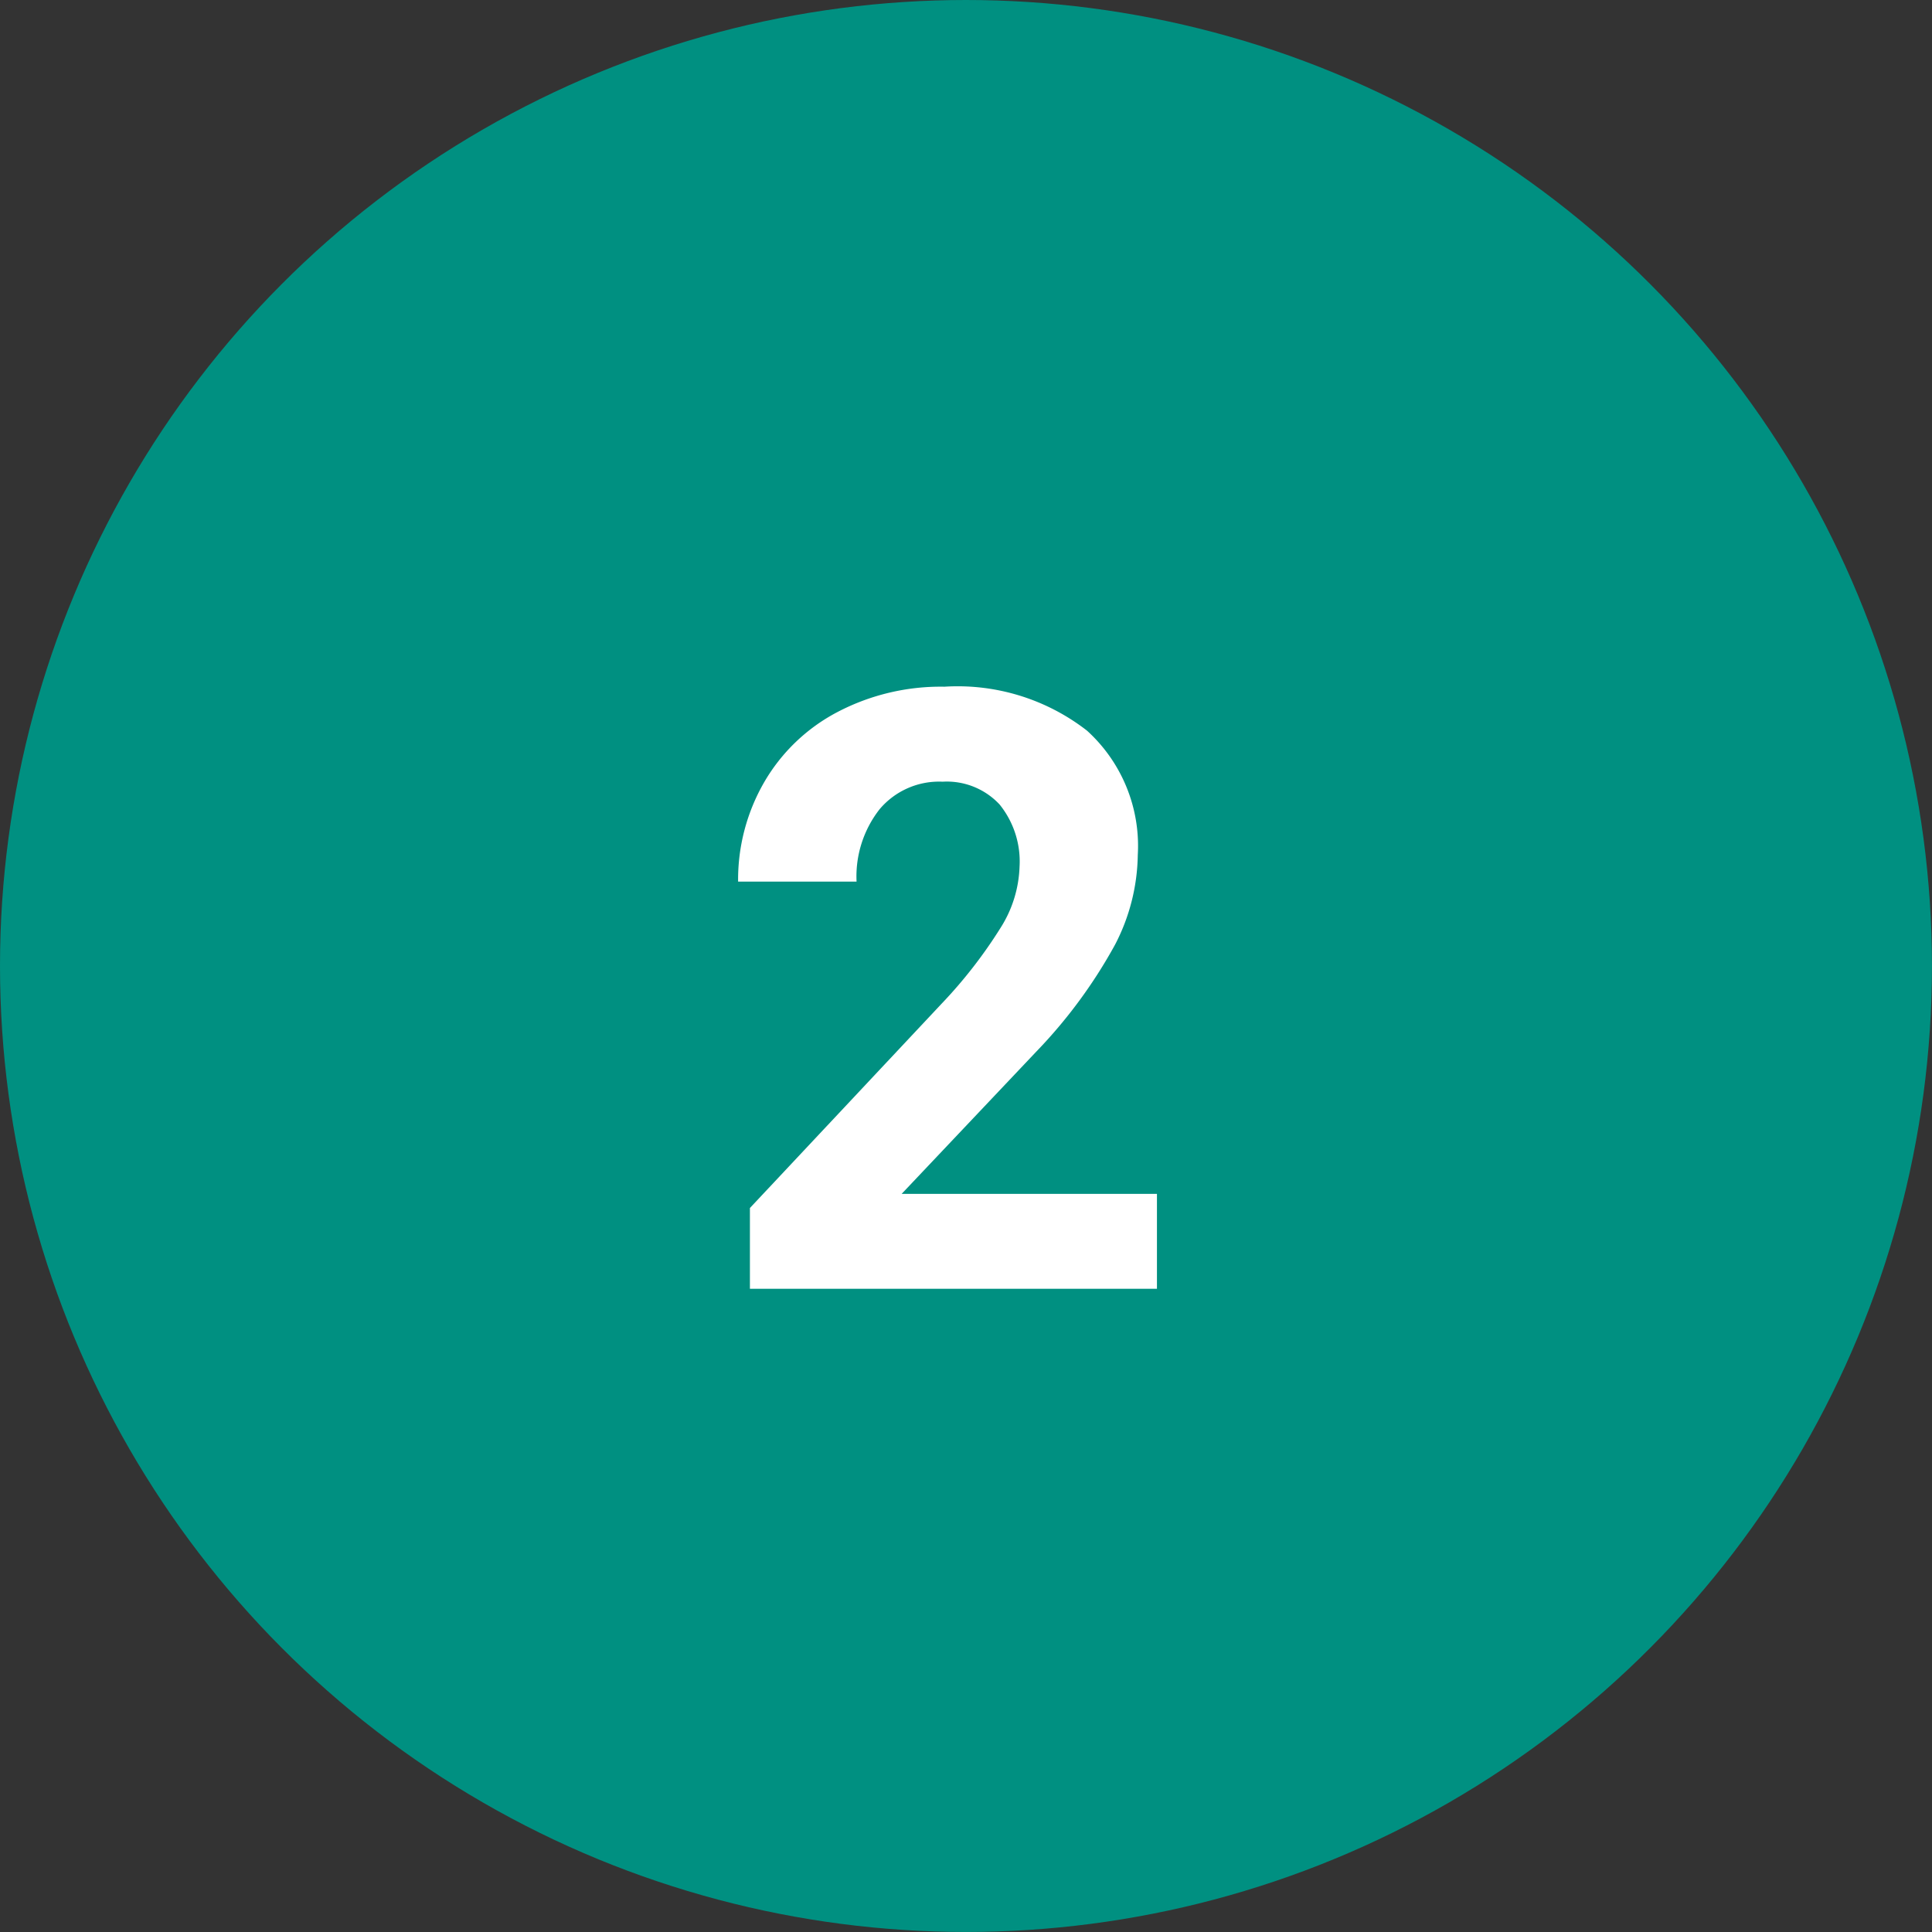
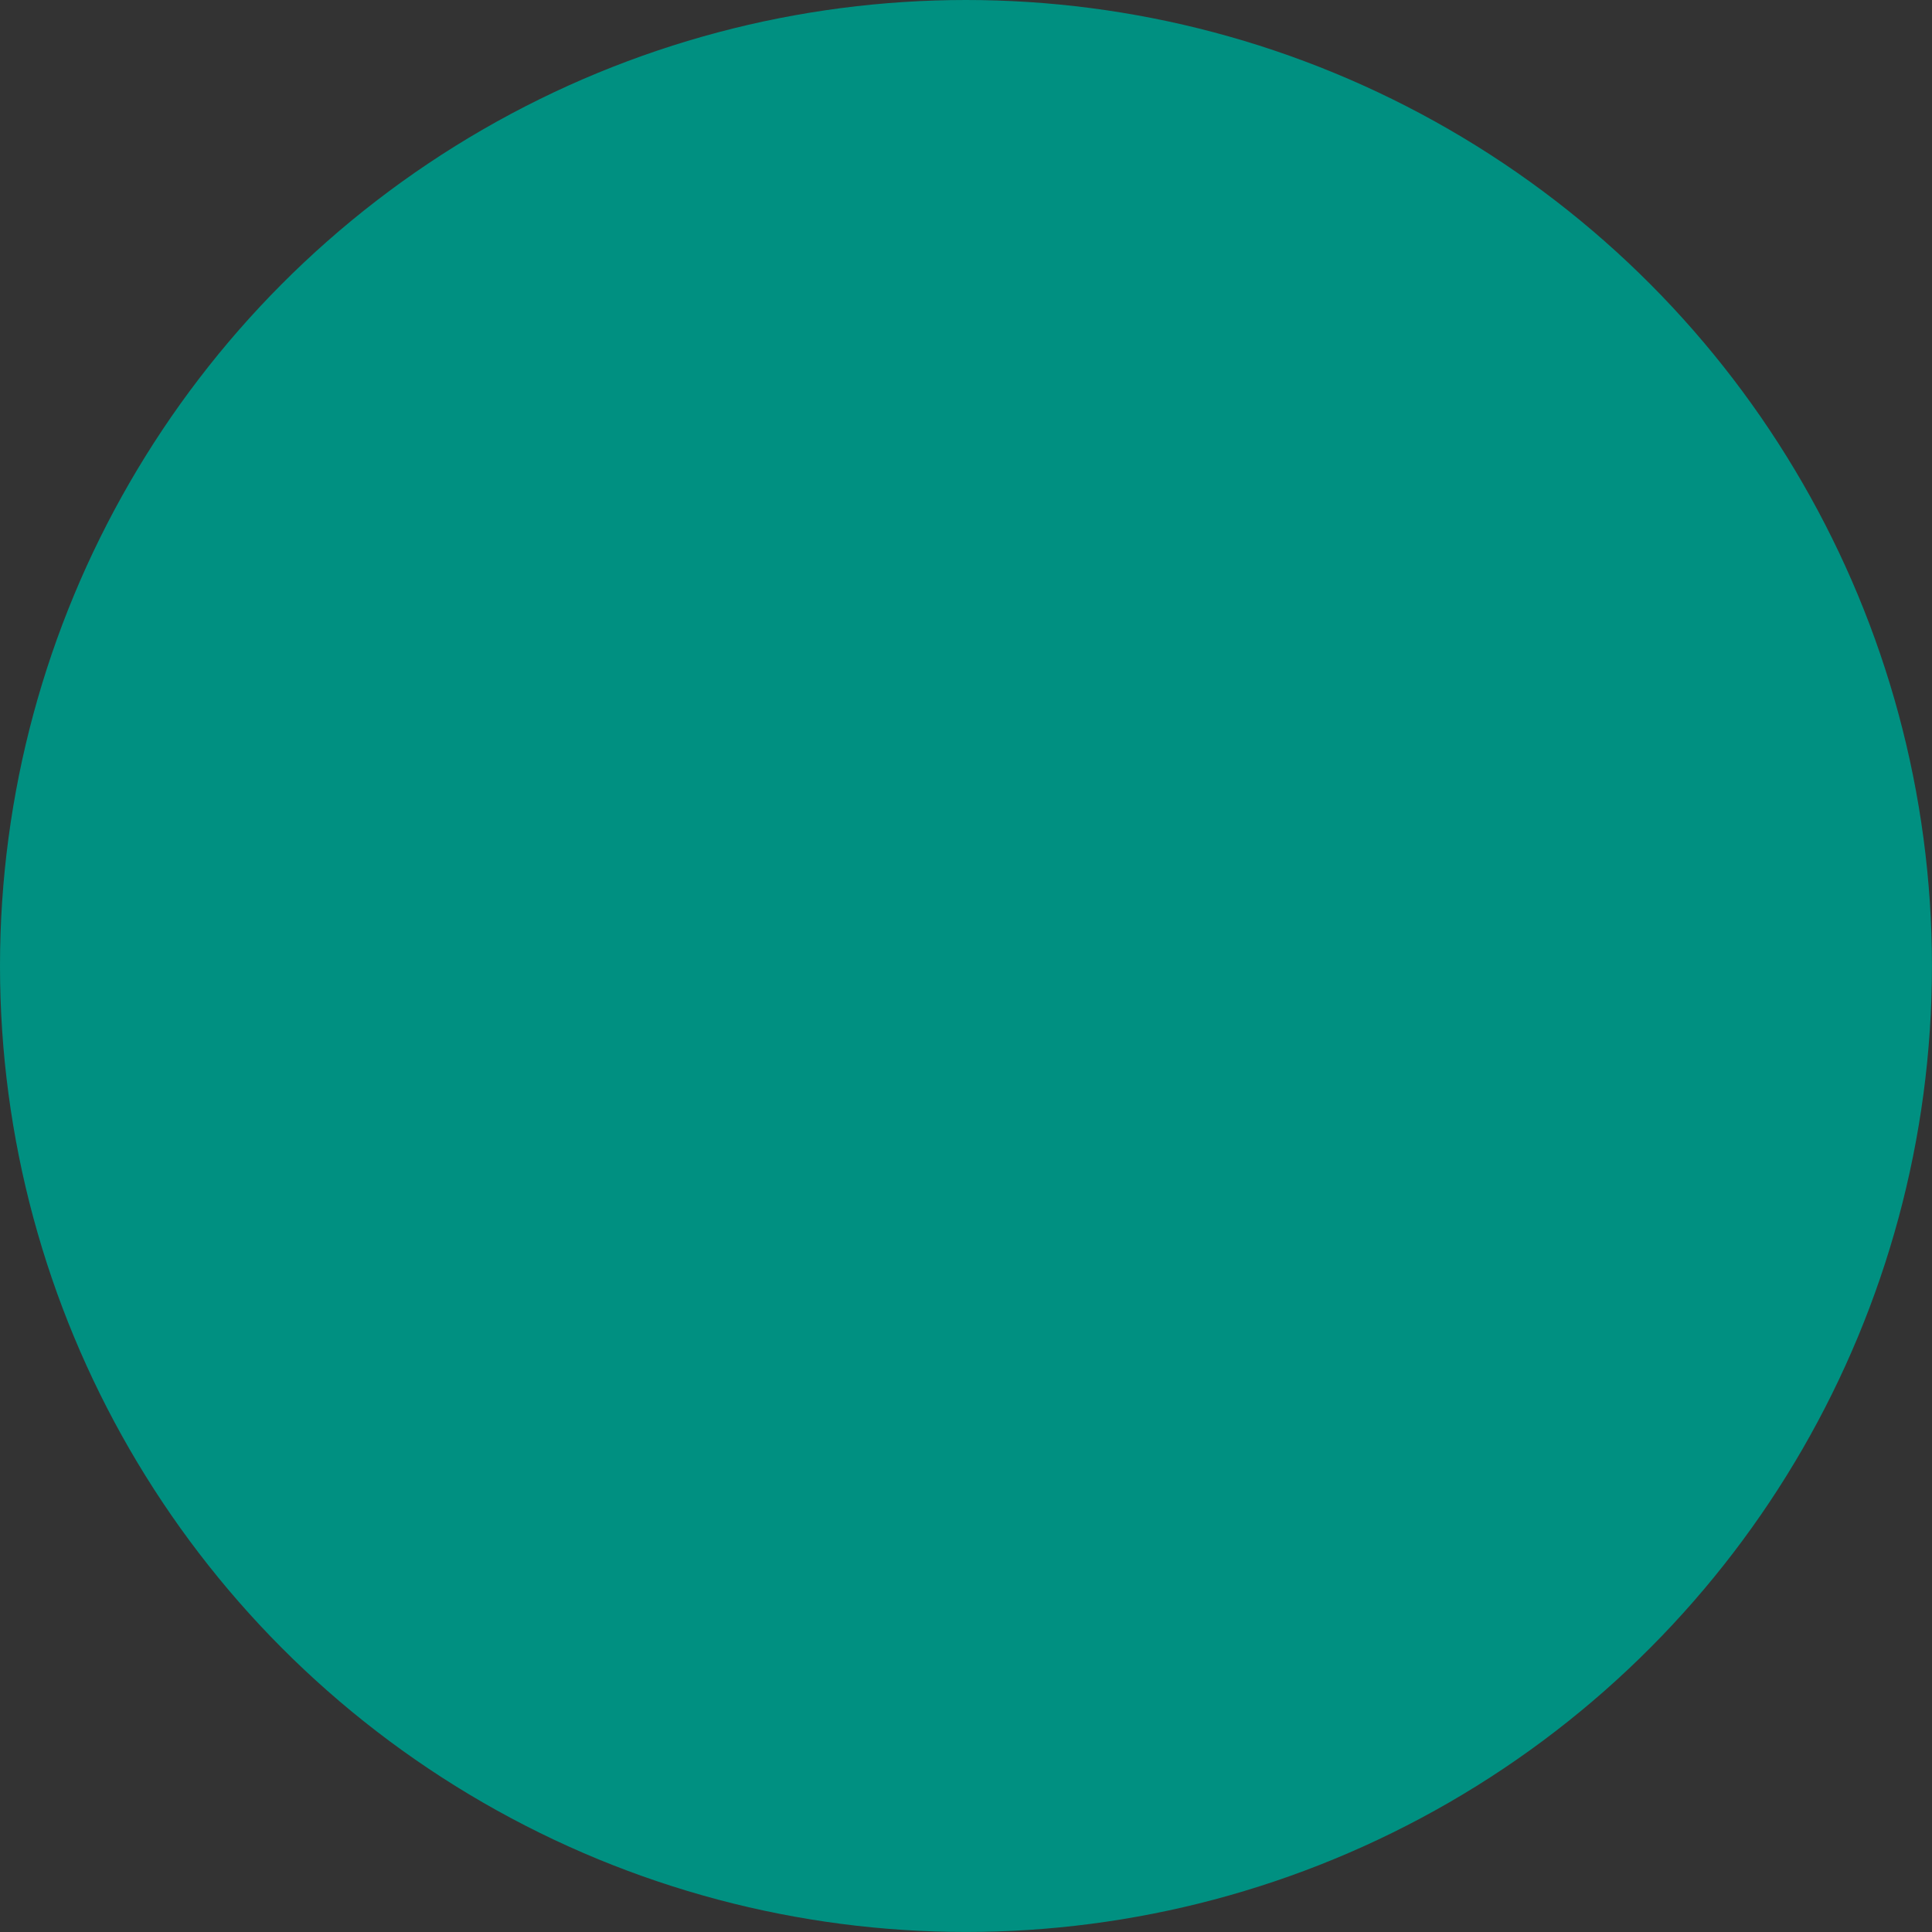
<svg xmlns="http://www.w3.org/2000/svg" width="50.887" height="50.887" viewBox="0 0 50.887 50.887">
  <rect x="0" y="0" width="50.887" height="50.887" fill="#333333" stroke="none" />
  <g id="Group_32089" data-name="Group 32089" transform="translate(-426 -3301.76)">
    <circle id="Ellipse_1533" data-name="Ellipse 1533" cx="25.443" cy="25.443" r="25.443" transform="translate(426 3301.76)" fill="#009081" />
-     <path id="Path_63951" data-name="Path 63951" d="M5.473,0H-5.248V-2.127L-.188-7.52A12.482,12.482,0,0,0,1.354-9.507a3.193,3.193,0,0,0,.5-1.611,2.389,2.389,0,0,0-.526-1.638,1.9,1.9,0,0,0-1.5-.6,2.049,2.049,0,0,0-1.66.725,2.872,2.872,0,0,0-.607,1.907H-5.559a5.128,5.128,0,0,1,.682-2.61,4.808,4.808,0,0,1,1.928-1.853,5.861,5.861,0,0,1,2.825-.671A5.549,5.549,0,0,1,3.631-14.7a4.1,4.1,0,0,1,1.337,3.276,5.259,5.259,0,0,1-.6,2.363A13.133,13.133,0,0,1,2.3-6.252L-1.251-2.5H5.473Z" transform="translate(451 3335.705)" fill="#fff" />
  </g>
</svg>